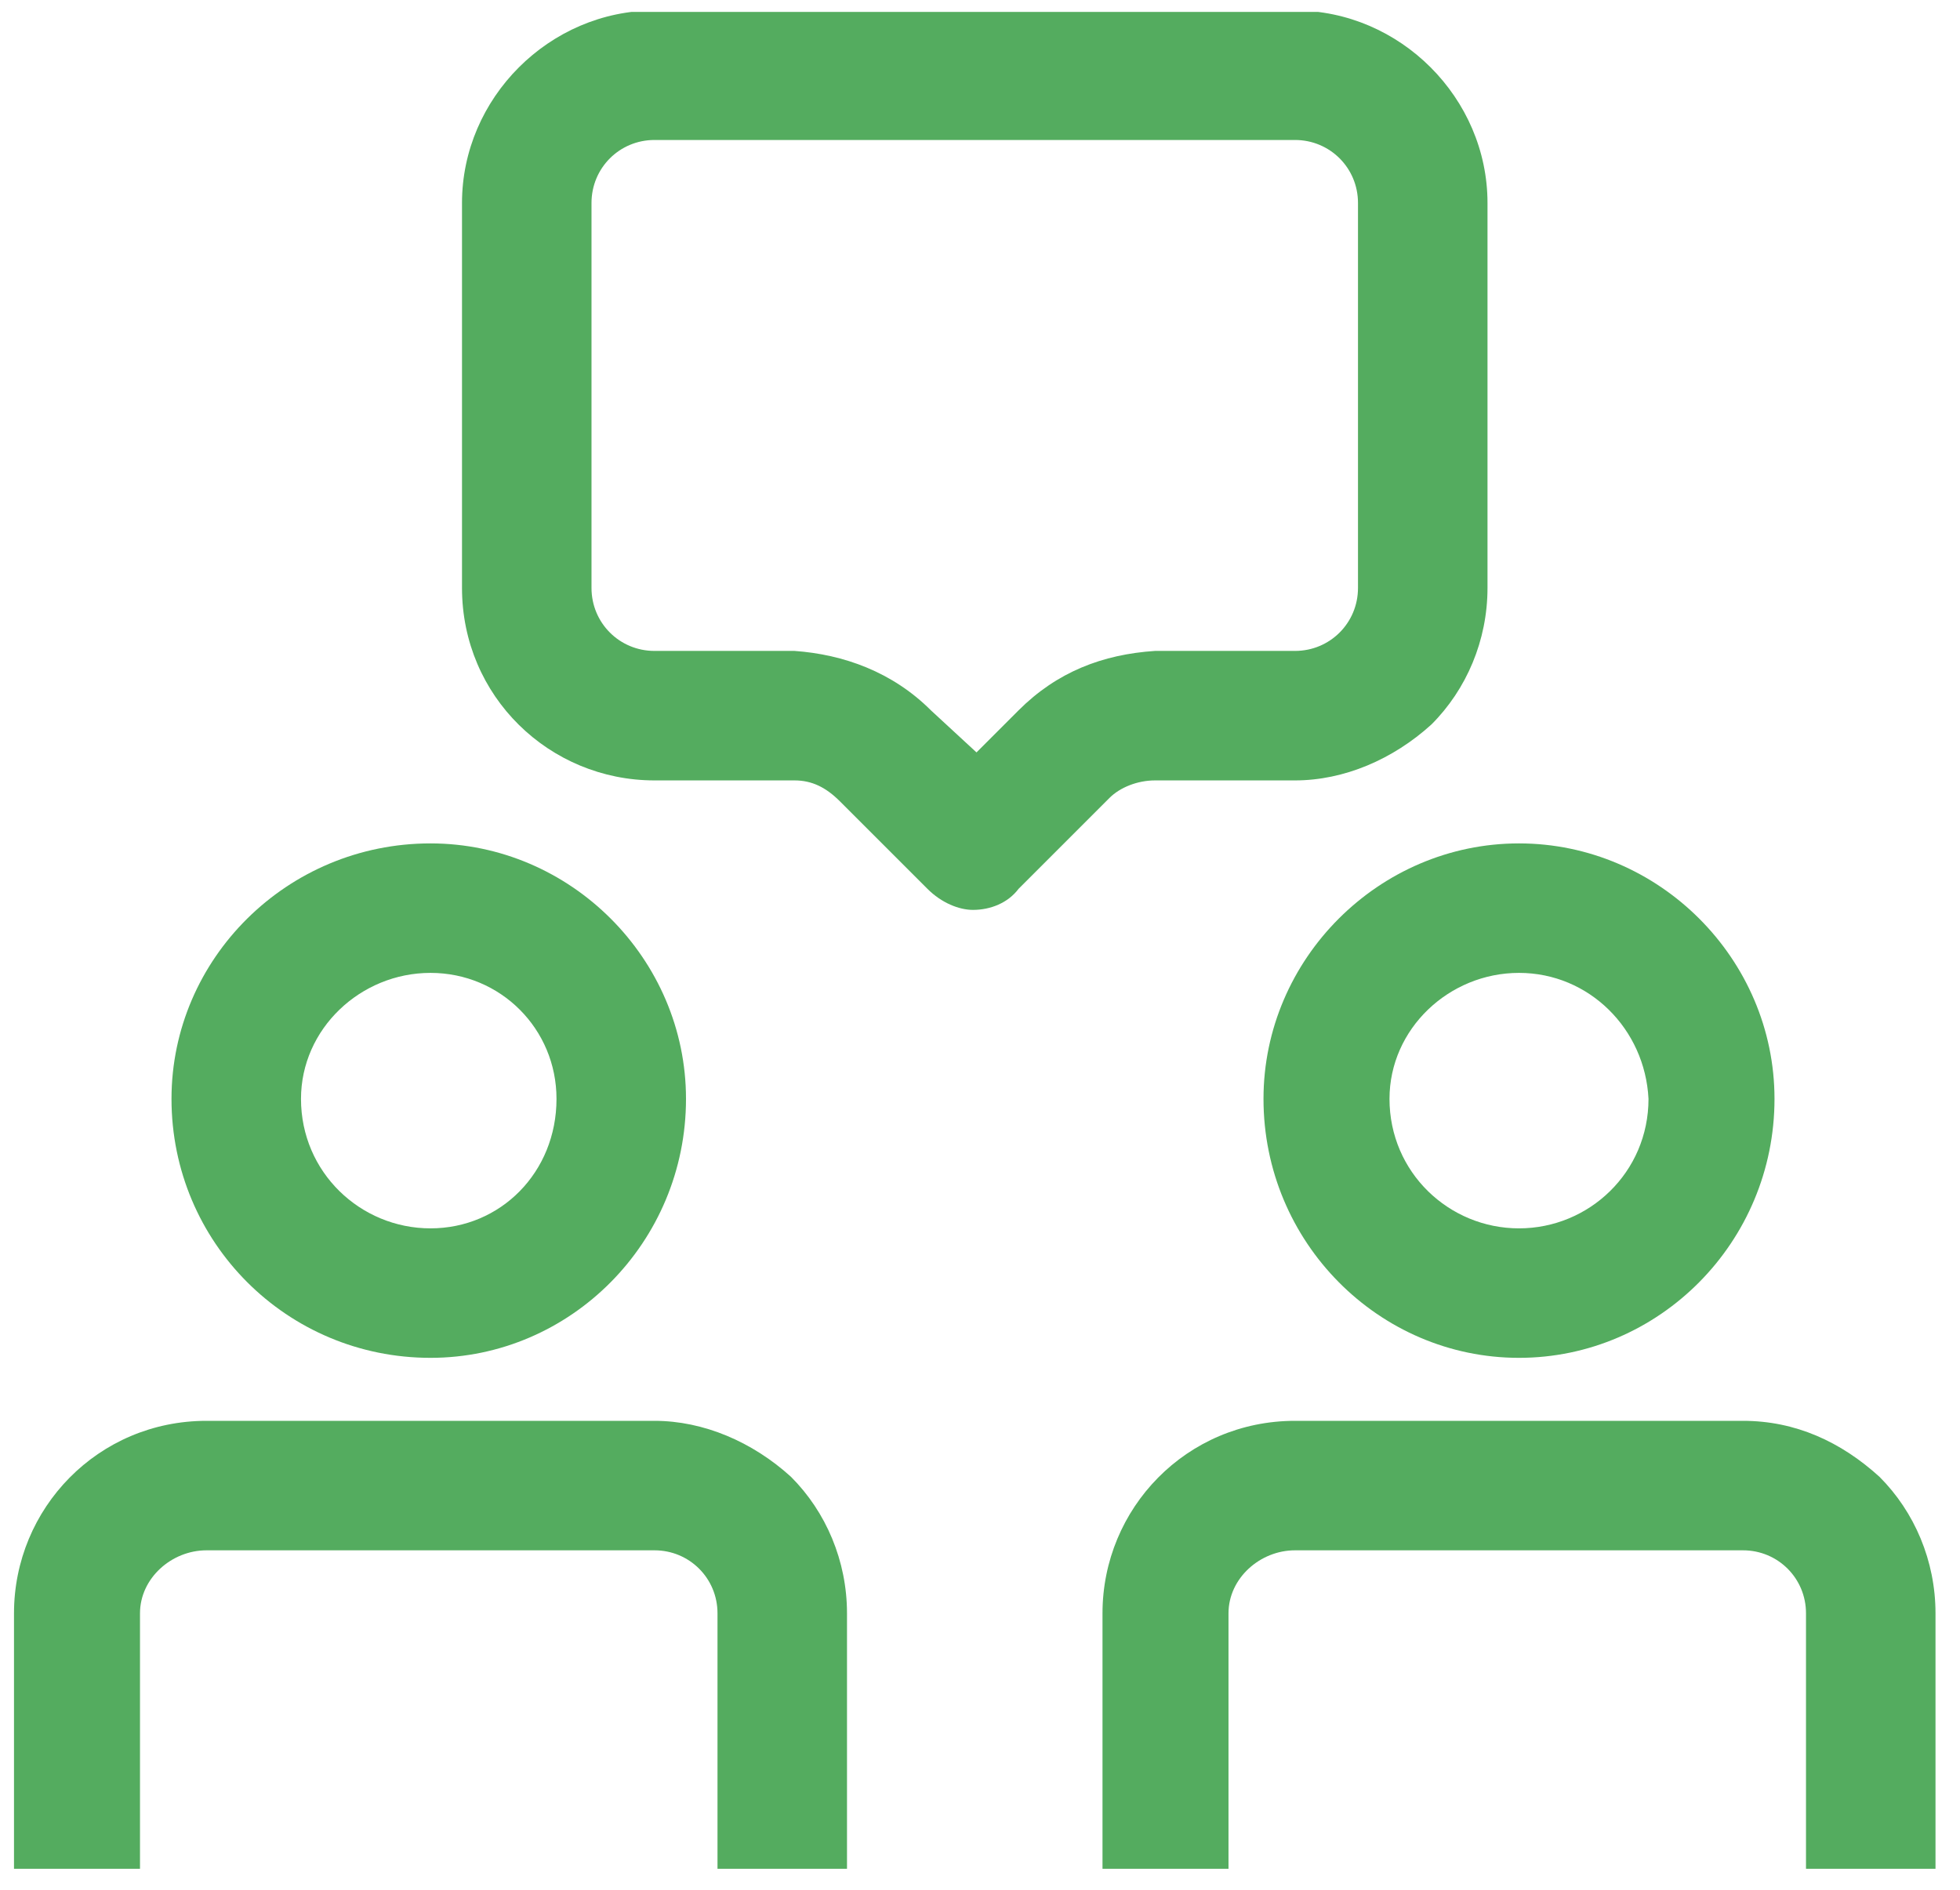
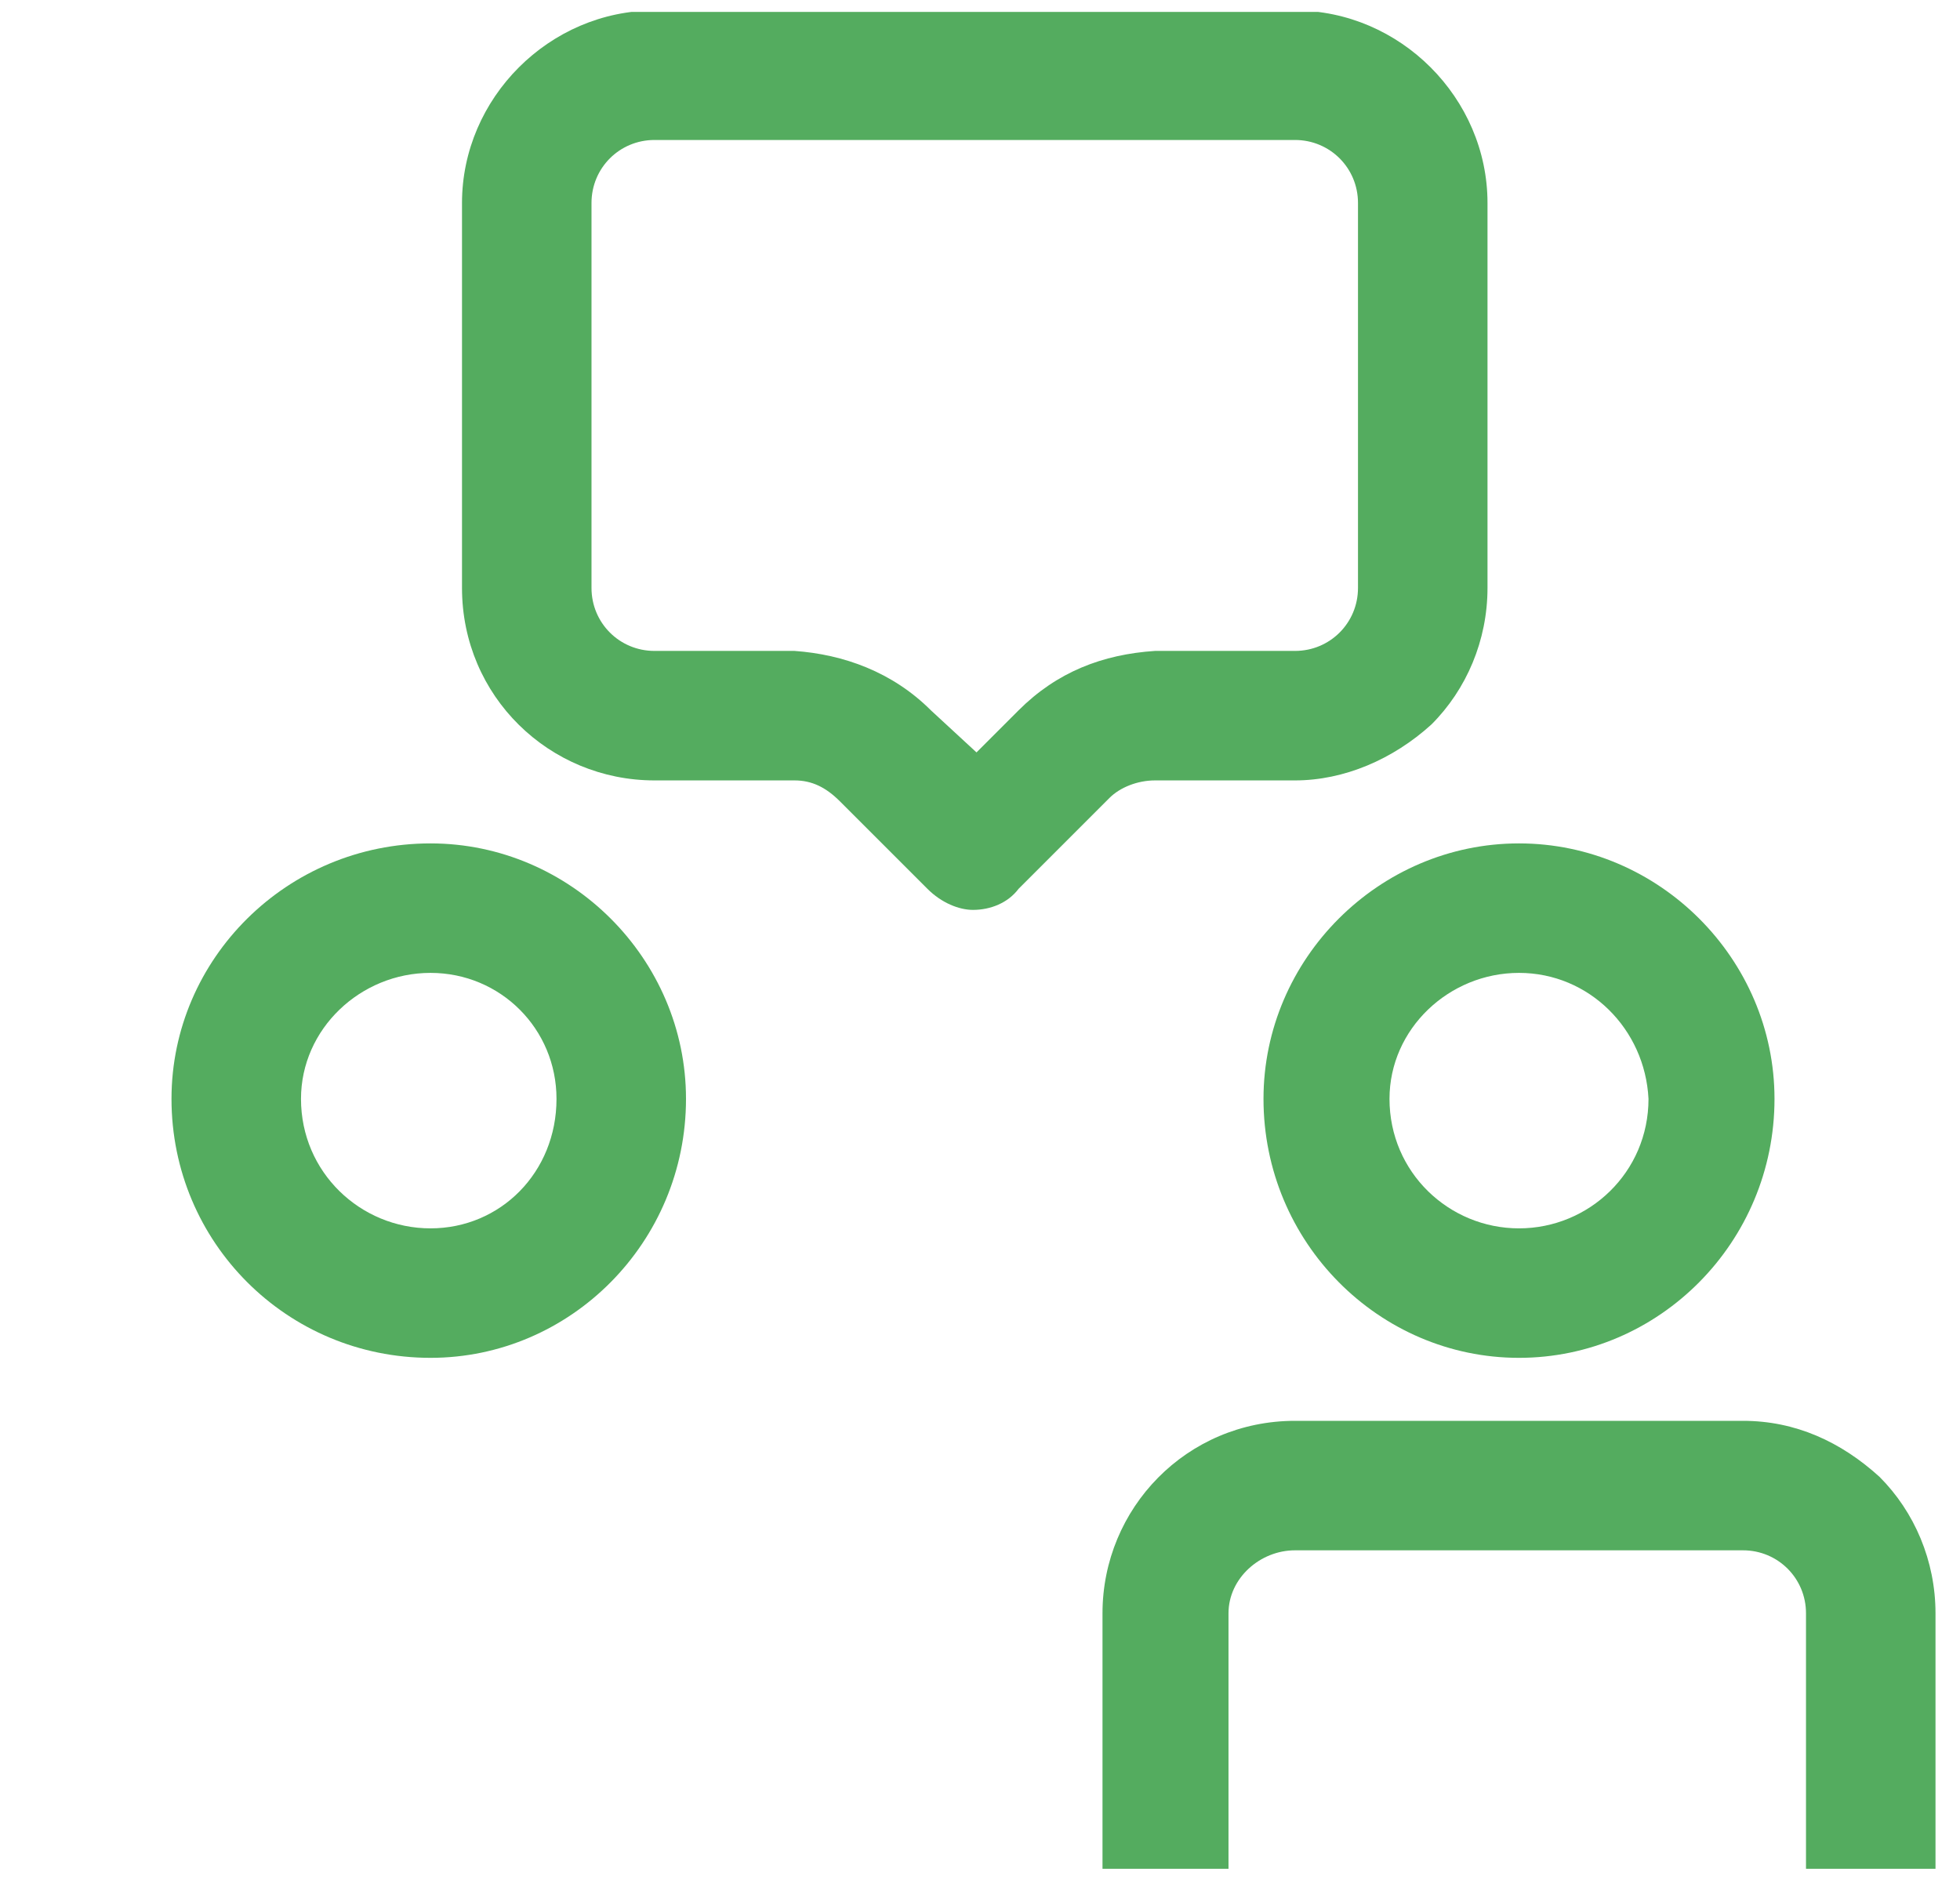
<svg xmlns="http://www.w3.org/2000/svg" version="1.2" viewBox="0 0 56 54" width="56" height="54">
  <title>Сгруппировать 11919</title>
  <defs>
    <clipPath clipPathUnits="userSpaceOnUse" id="cp1">
      <path d="m0.38 0.34h54.91v53.09h-54.91z" />
    </clipPath>
  </defs>
  <style>
		.s0 { fill: #54ac5f } 
	</style>
  <g id="Сгруппировать 11919">
    <g id="Сгруппировать 11918" clip-path="url(#cp1)">
      <path id="Контур 13292" class="s0" d="m55.3 53.4h-3.7v-7.3c0-1-0.8-1.8-1.8-1.8h-12.8c-1 0-1.9 0.8-1.9 1.8v7.3h-3.6v-7.3c0-3 2.4-5.5 5.5-5.5h12.8c1.5 0 2.8 0.6 3.9 1.6 1 1 1.6 2.4 1.6 3.9z" />
      <path id="Контур 13293" fill-rule="evenodd" class="s0" d="m43.4 38.8c-4 0-7.3-3.3-7.3-7.4 0-4 3.3-7.3 7.3-7.3 4 0 7.3 3.3 7.3 7.3 0 4.1-3.3 7.4-7.3 7.4zm0-11c-2 0-3.7 1.6-3.7 3.6 0 2.1 1.7 3.7 3.7 3.7 2 0 3.7-1.6 3.7-3.7-0.1-2-1.7-3.6-3.7-3.6z" />
-       <path id="Контур 13294" class="s0" d="m24.2 53.4h-3.7v-7.3c0-1-0.8-1.8-1.8-1.8h-12.8c-1 0-1.9 0.8-1.9 1.8v7.3h-3.6v-7.3c0-3 2.4-5.5 5.5-5.5h12.8c1.4 0 2.8 0.6 3.9 1.6 1 1 1.6 2.4 1.6 3.9z" />
      <path id="Контур 13295" fill-rule="evenodd" class="s0" d="m12.3 38.8c-4.1 0-7.4-3.3-7.4-7.4 0-4 3.3-7.3 7.4-7.3 4 0 7.3 3.3 7.3 7.3 0 4.1-3.3 7.4-7.3 7.4zm0-11c-2 0-3.7 1.6-3.7 3.6 0 2.1 1.7 3.7 3.7 3.7 2 0 3.6-1.6 3.6-3.7 0-2-1.6-3.6-3.6-3.6z" />
      <path id="Контур 13296" fill-rule="evenodd" class="s0" d="m27.8 26c-0.4 0-0.9-0.2-1.3-0.6l-2.5-2.5c-0.4-0.4-0.8-0.6-1.3-0.6h-4c-3 0-5.5-2.4-5.5-5.5v-11c0-3 2.5-5.5 5.5-5.5h18.3c3 0 5.5 2.5 5.5 5.5v11c0 1.5-0.6 2.9-1.6 3.9-1.1 1-2.5 1.6-3.9 1.6h-4c-0.5 0-1 0.2-1.3 0.5l-2.6 2.6c-0.3 0.4-0.8 0.6-1.3 0.6zm-9.1-22c-1 0-1.8 0.8-1.8 1.8v11c0 1 0.8 1.8 1.8 1.8h4c1.4 0.1 2.8 0.6 3.9 1.7l1.3 1.2 1.2-1.2c1.1-1.1 2.4-1.6 3.9-1.7h4c1 0 1.8-0.8 1.8-1.8v-11c0-1-0.8-1.8-1.8-1.8z" />
    </g>
  </g>
</svg>